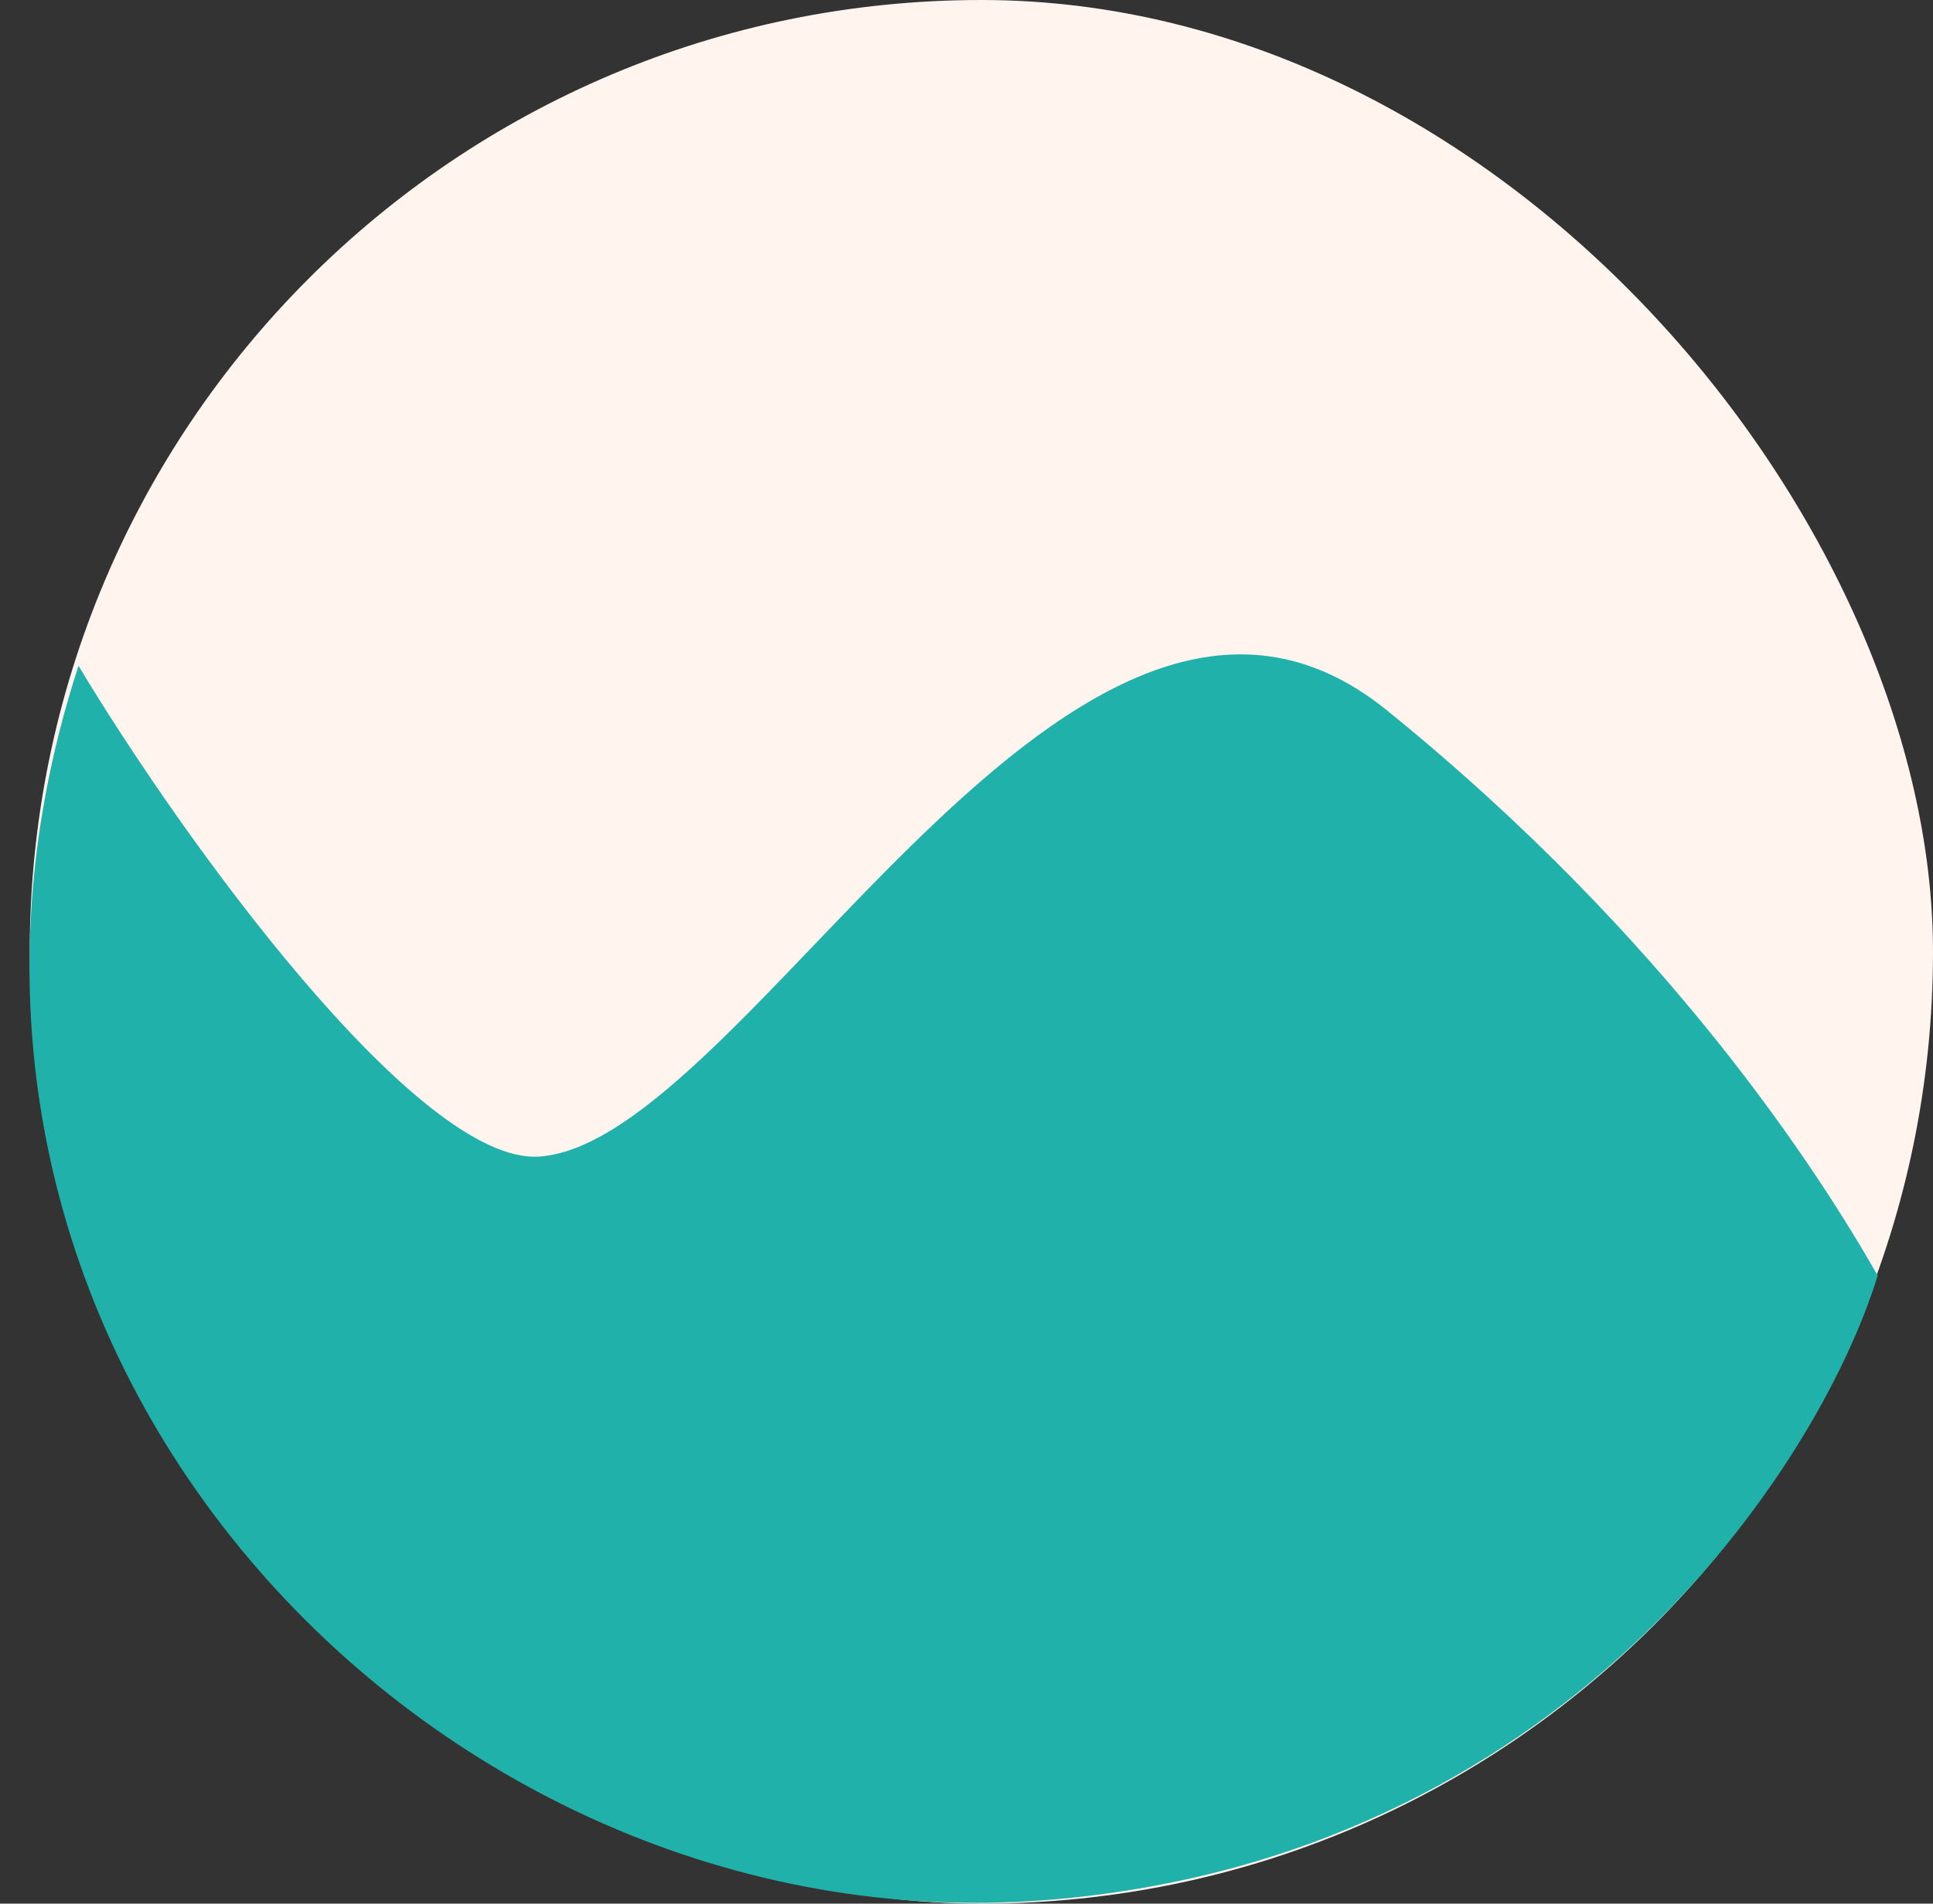
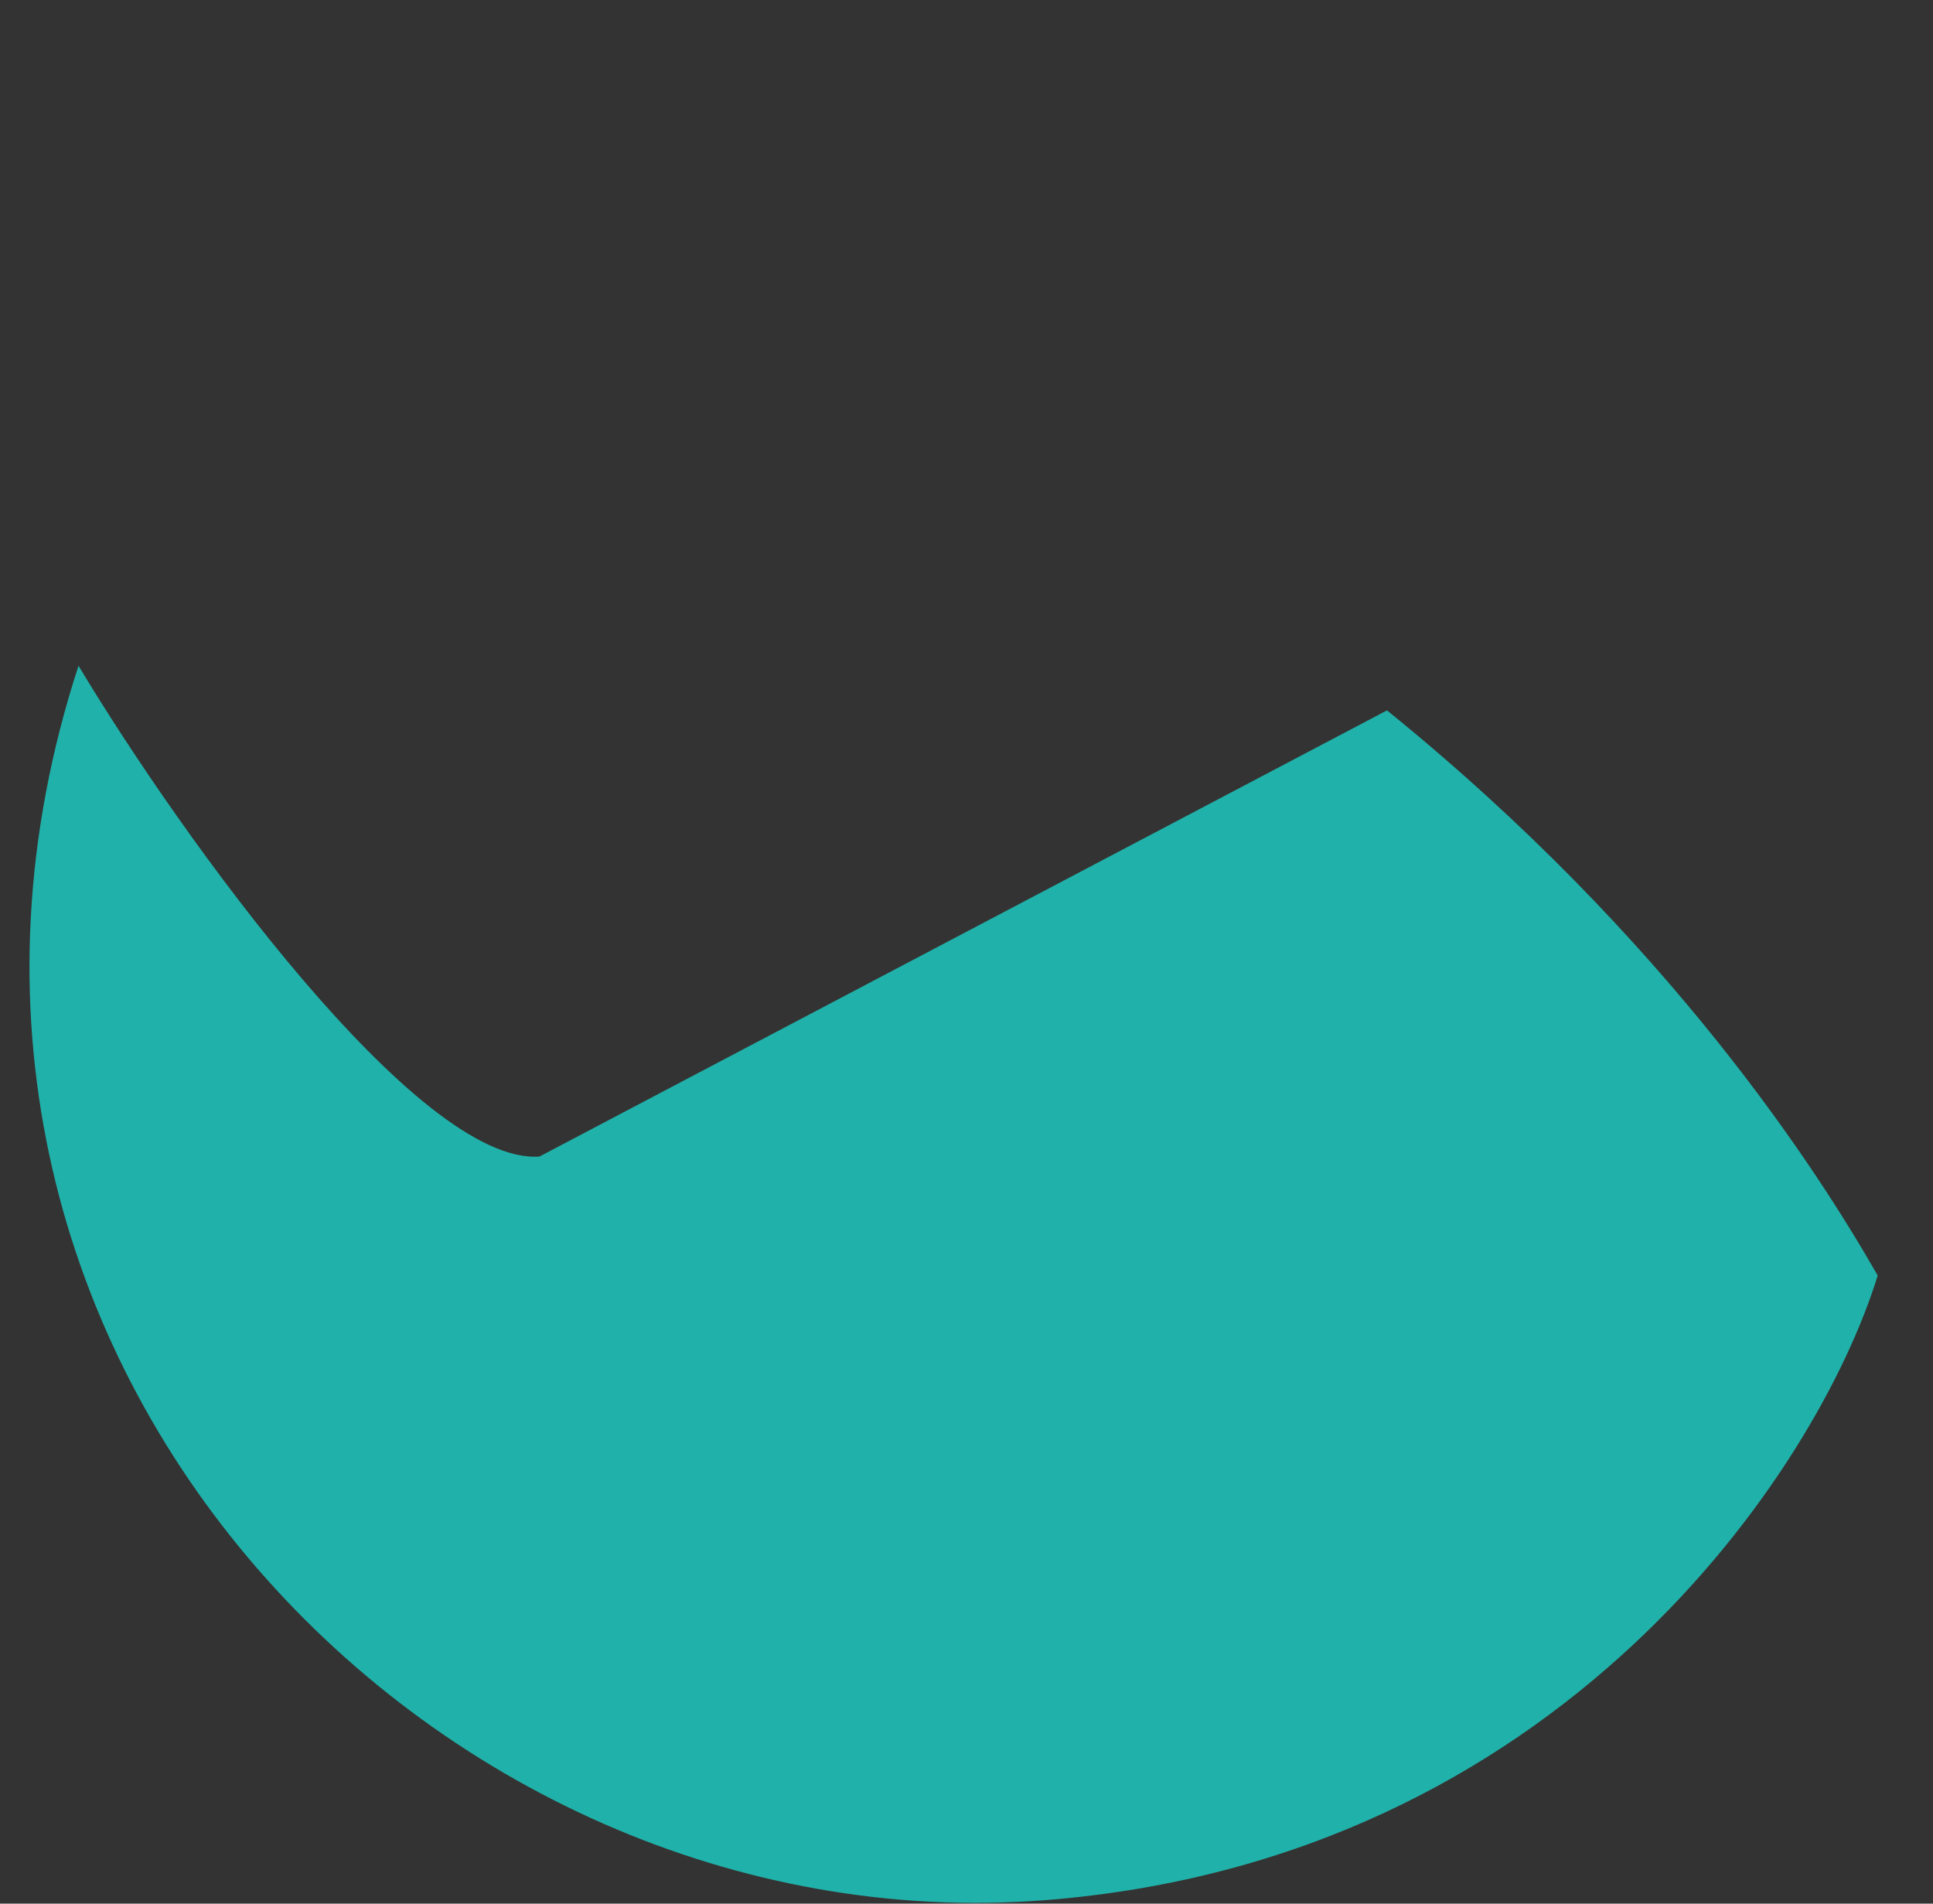
<svg xmlns="http://www.w3.org/2000/svg" width="65" height="64" viewBox="0 0 65 64" fill="none">
  <rect x="0" y="0" width="65" height="64" fill="#333333" stroke="none" />
-   <rect x="1" width="64" height="64" rx="32" fill="#FFF5EE" />
-   <path d="M18.14 38.883C14.072 39.174 6.14 28.217 2.64 22.383C-4.86 45.383 14.5 65.5 35.14 63.883C52.5 62.523 61.14 49.383 63.14 42.883C61.14 39.383 56.14 31.574 46.64 23.883C36.14 15.383 25.14 38.383 18.14 38.883Z" fill="#20B2AA" />
+   <path d="M18.14 38.883C14.072 39.174 6.14 28.217 2.64 22.383C-4.86 45.383 14.5 65.5 35.14 63.883C52.5 62.523 61.14 49.383 63.14 42.883C61.14 39.383 56.14 31.574 46.64 23.883Z" fill="#20B2AA" />
</svg>